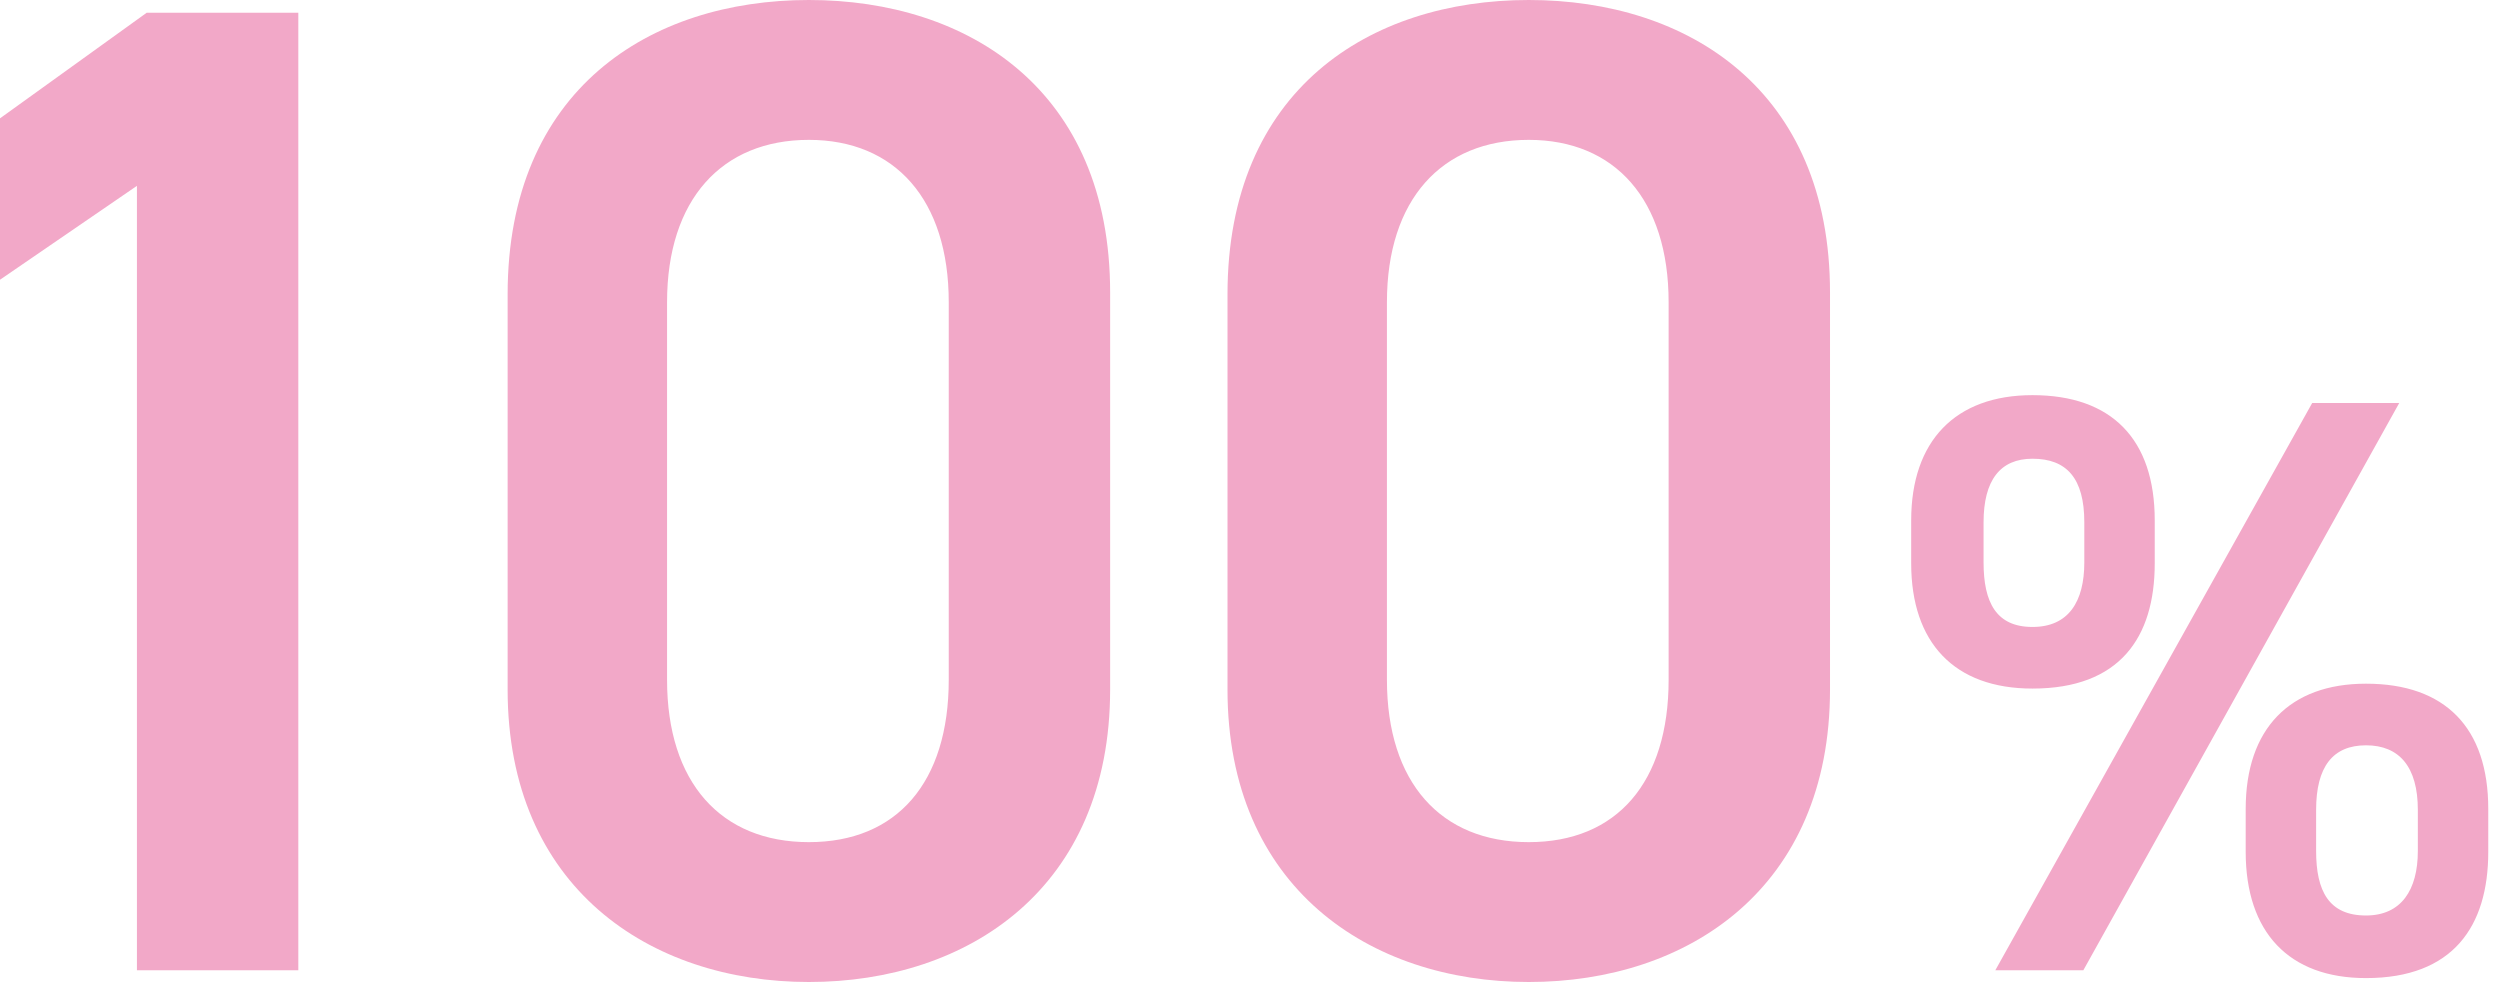
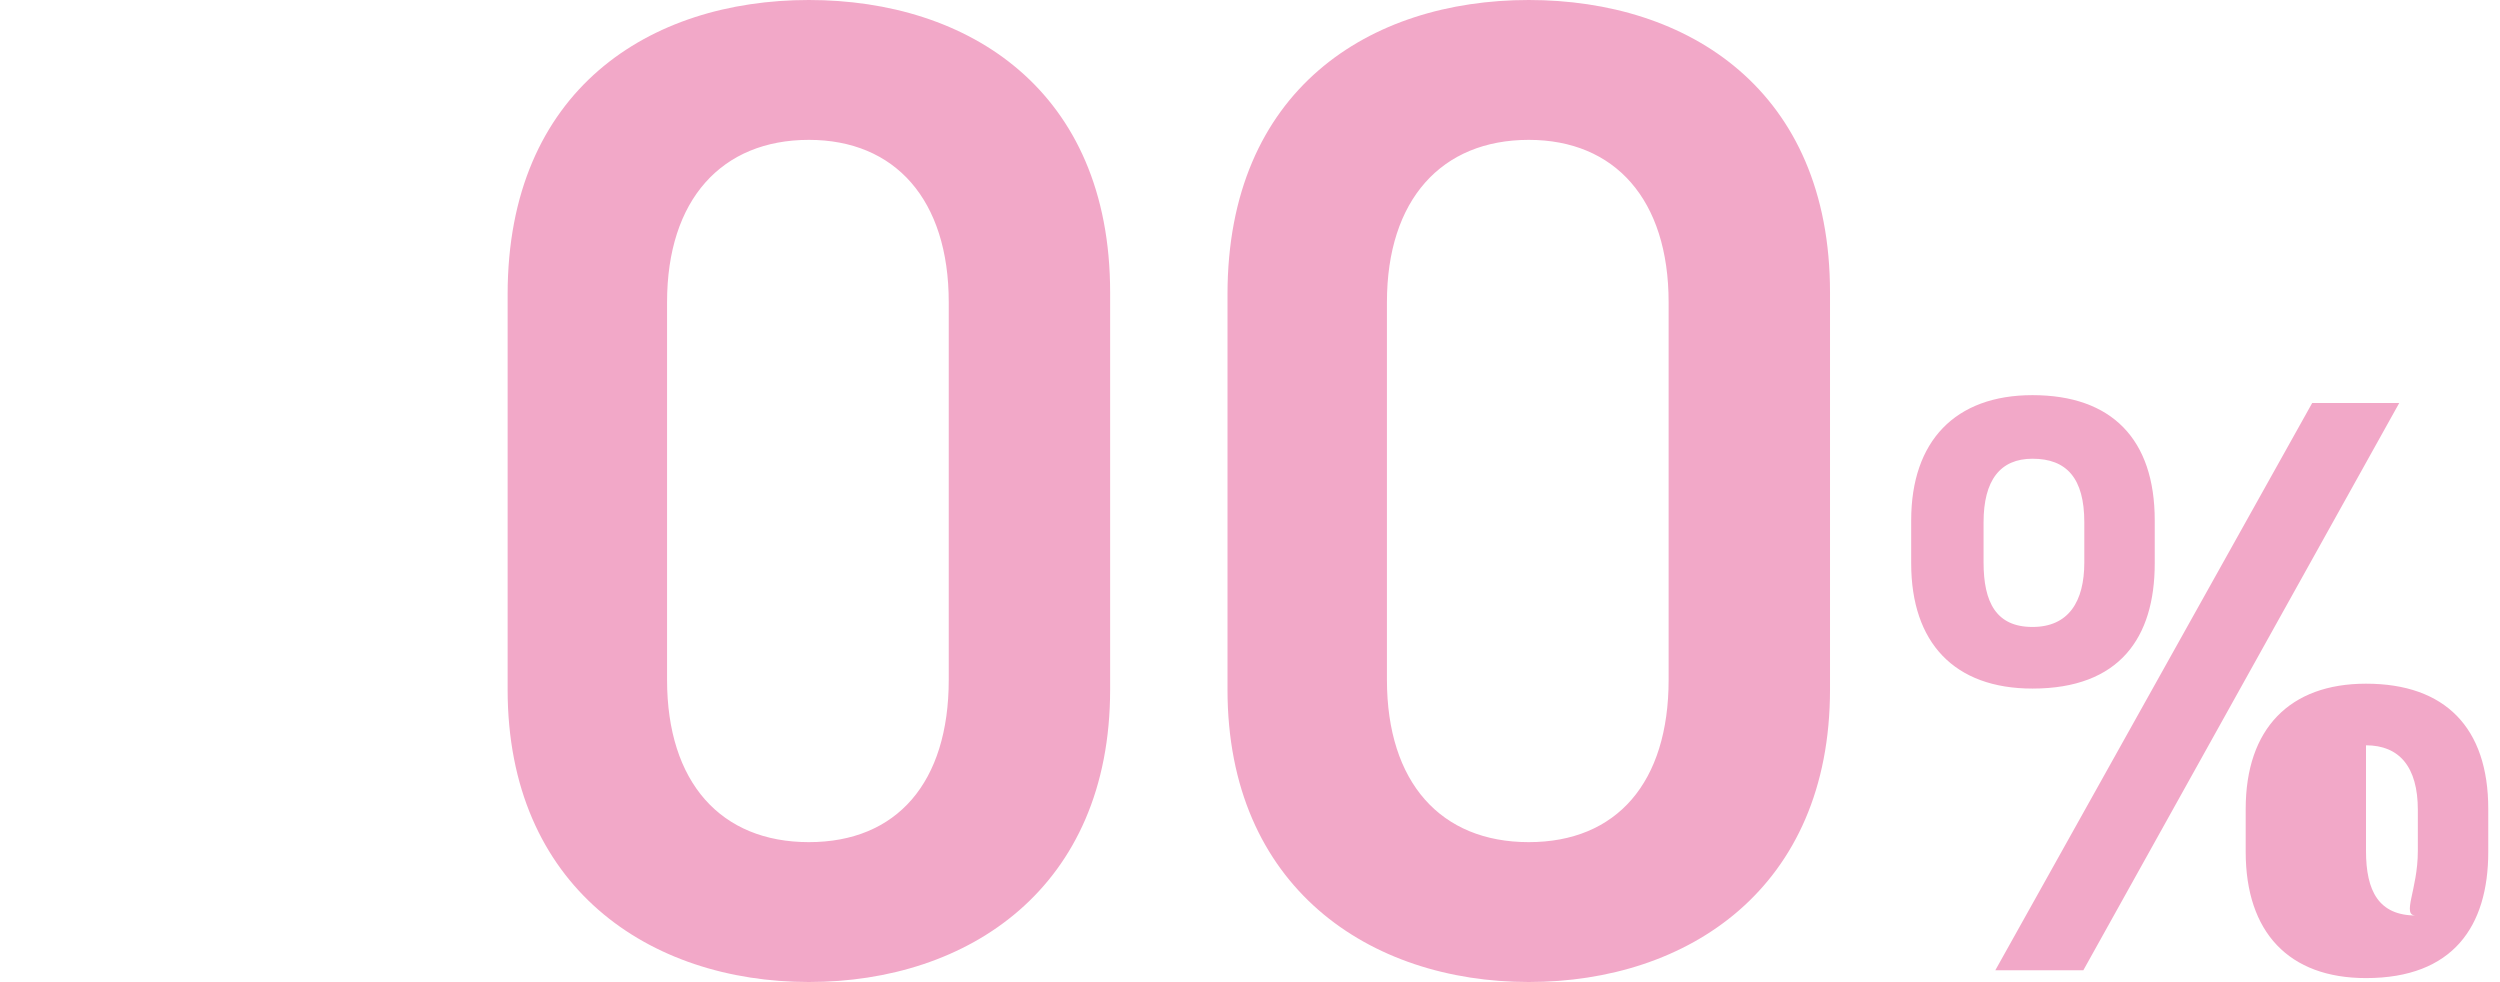
<svg xmlns="http://www.w3.org/2000/svg" version="1.1" id="レイヤー_1" x="0px" y="0px" viewBox="0 0 255.6 100.4" style="enable-background:new 0 0 255.6 100.4;" xml:space="preserve">
  <style type="text/css">
	.st0{fill:#F2A8C8;}
</style>
  <g id="レイヤー_2_00000163779004228658854960000005461252193227417007_">
    <g id="hover">
-       <path class="st0" d="M30.5,99.2H14V19L0,28.6V12.1L15,1.3h15.5V99.2z" />
      <path class="st0" d="M82.7,100.4c-16.3,0-30.8-9.7-30.8-29.9V30.1C51.9,9.2,66.4,0,82.7,0s30.8,9.2,30.8,29.9v40.6    C113.5,90.8,99,100.4,82.7,100.4z M82.7,14.3c-8.9,0-14.5,6.1-14.5,16.6v38.6c0,10.5,5.5,16.6,14.5,16.6S97,80,97,69.5V30.9    C97,20.4,91.5,14.3,82.7,14.3z" />
      <path class="st0" d="M156.3,100.4c-16.3,0-30.8-9.7-30.8-29.9V30.1C125.5,9.2,140,0,156.3,0s30.8,9.2,30.8,29.9v40.6    C187.1,90.8,172.6,100.4,156.3,100.4z M156.3,14.3c-8.9,0-14.5,6.1-14.5,16.6v38.6c0,10.5,5.5,16.6,14.5,16.6s14.3-6.1,14.3-16.6    V30.9C170.6,20.4,165.1,14.3,156.3,14.3z" />
-       <path class="st0" d="M220.3,57.6c0,7.6-3.6,12.8-12.5,12.8c-8,0-12.4-4.7-12.4-12.8v-4.4c0-8.1,4.5-12.8,12.4-12.8    c8.1,0,12.5,4.5,12.5,12.8V57.6z M213.1,57.5v-4.1c0-4.5-1.8-6.5-5.3-6.5c-3.3,0-5,2.2-5,6.5v4.1c0,4.1,1.3,6.6,5,6.6    S213.1,61.5,213.1,57.5z M245.3,41.2l-32.3,58h-9l32.4-58L245.3,41.2z M254.4,87.1c0,7.6-3.6,12.9-12.5,12.9    c-7.9,0-12.3-4.7-12.3-12.9v-4.4c0-8.2,4.5-12.8,12.3-12.8c8.1,0,12.5,4.5,12.5,12.8V87.1z M247.2,87v-4.2c0-4.4-1.9-6.6-5.3-6.6    s-5.1,2.2-5.1,6.6V87c0,4.1,1.3,6.6,5.1,6.6C245.5,93.6,247.2,91,247.2,87z" />
+       <path class="st0" d="M220.3,57.6c0,7.6-3.6,12.8-12.5,12.8c-8,0-12.4-4.7-12.4-12.8v-4.4c0-8.1,4.5-12.8,12.4-12.8    c8.1,0,12.5,4.5,12.5,12.8V57.6z M213.1,57.5v-4.1c0-4.5-1.8-6.5-5.3-6.5c-3.3,0-5,2.2-5,6.5v4.1c0,4.1,1.3,6.6,5,6.6    S213.1,61.5,213.1,57.5z M245.3,41.2l-32.3,58h-9l32.4-58L245.3,41.2z M254.4,87.1c0,7.6-3.6,12.9-12.5,12.9    c-7.9,0-12.3-4.7-12.3-12.9v-4.4c0-8.2,4.5-12.8,12.3-12.8c8.1,0,12.5,4.5,12.5,12.8V87.1z M247.2,87v-4.2c0-4.4-1.9-6.6-5.3-6.6    V87c0,4.1,1.3,6.6,5.1,6.6C245.5,93.6,247.2,91,247.2,87z" />
    </g>
  </g>
</svg>